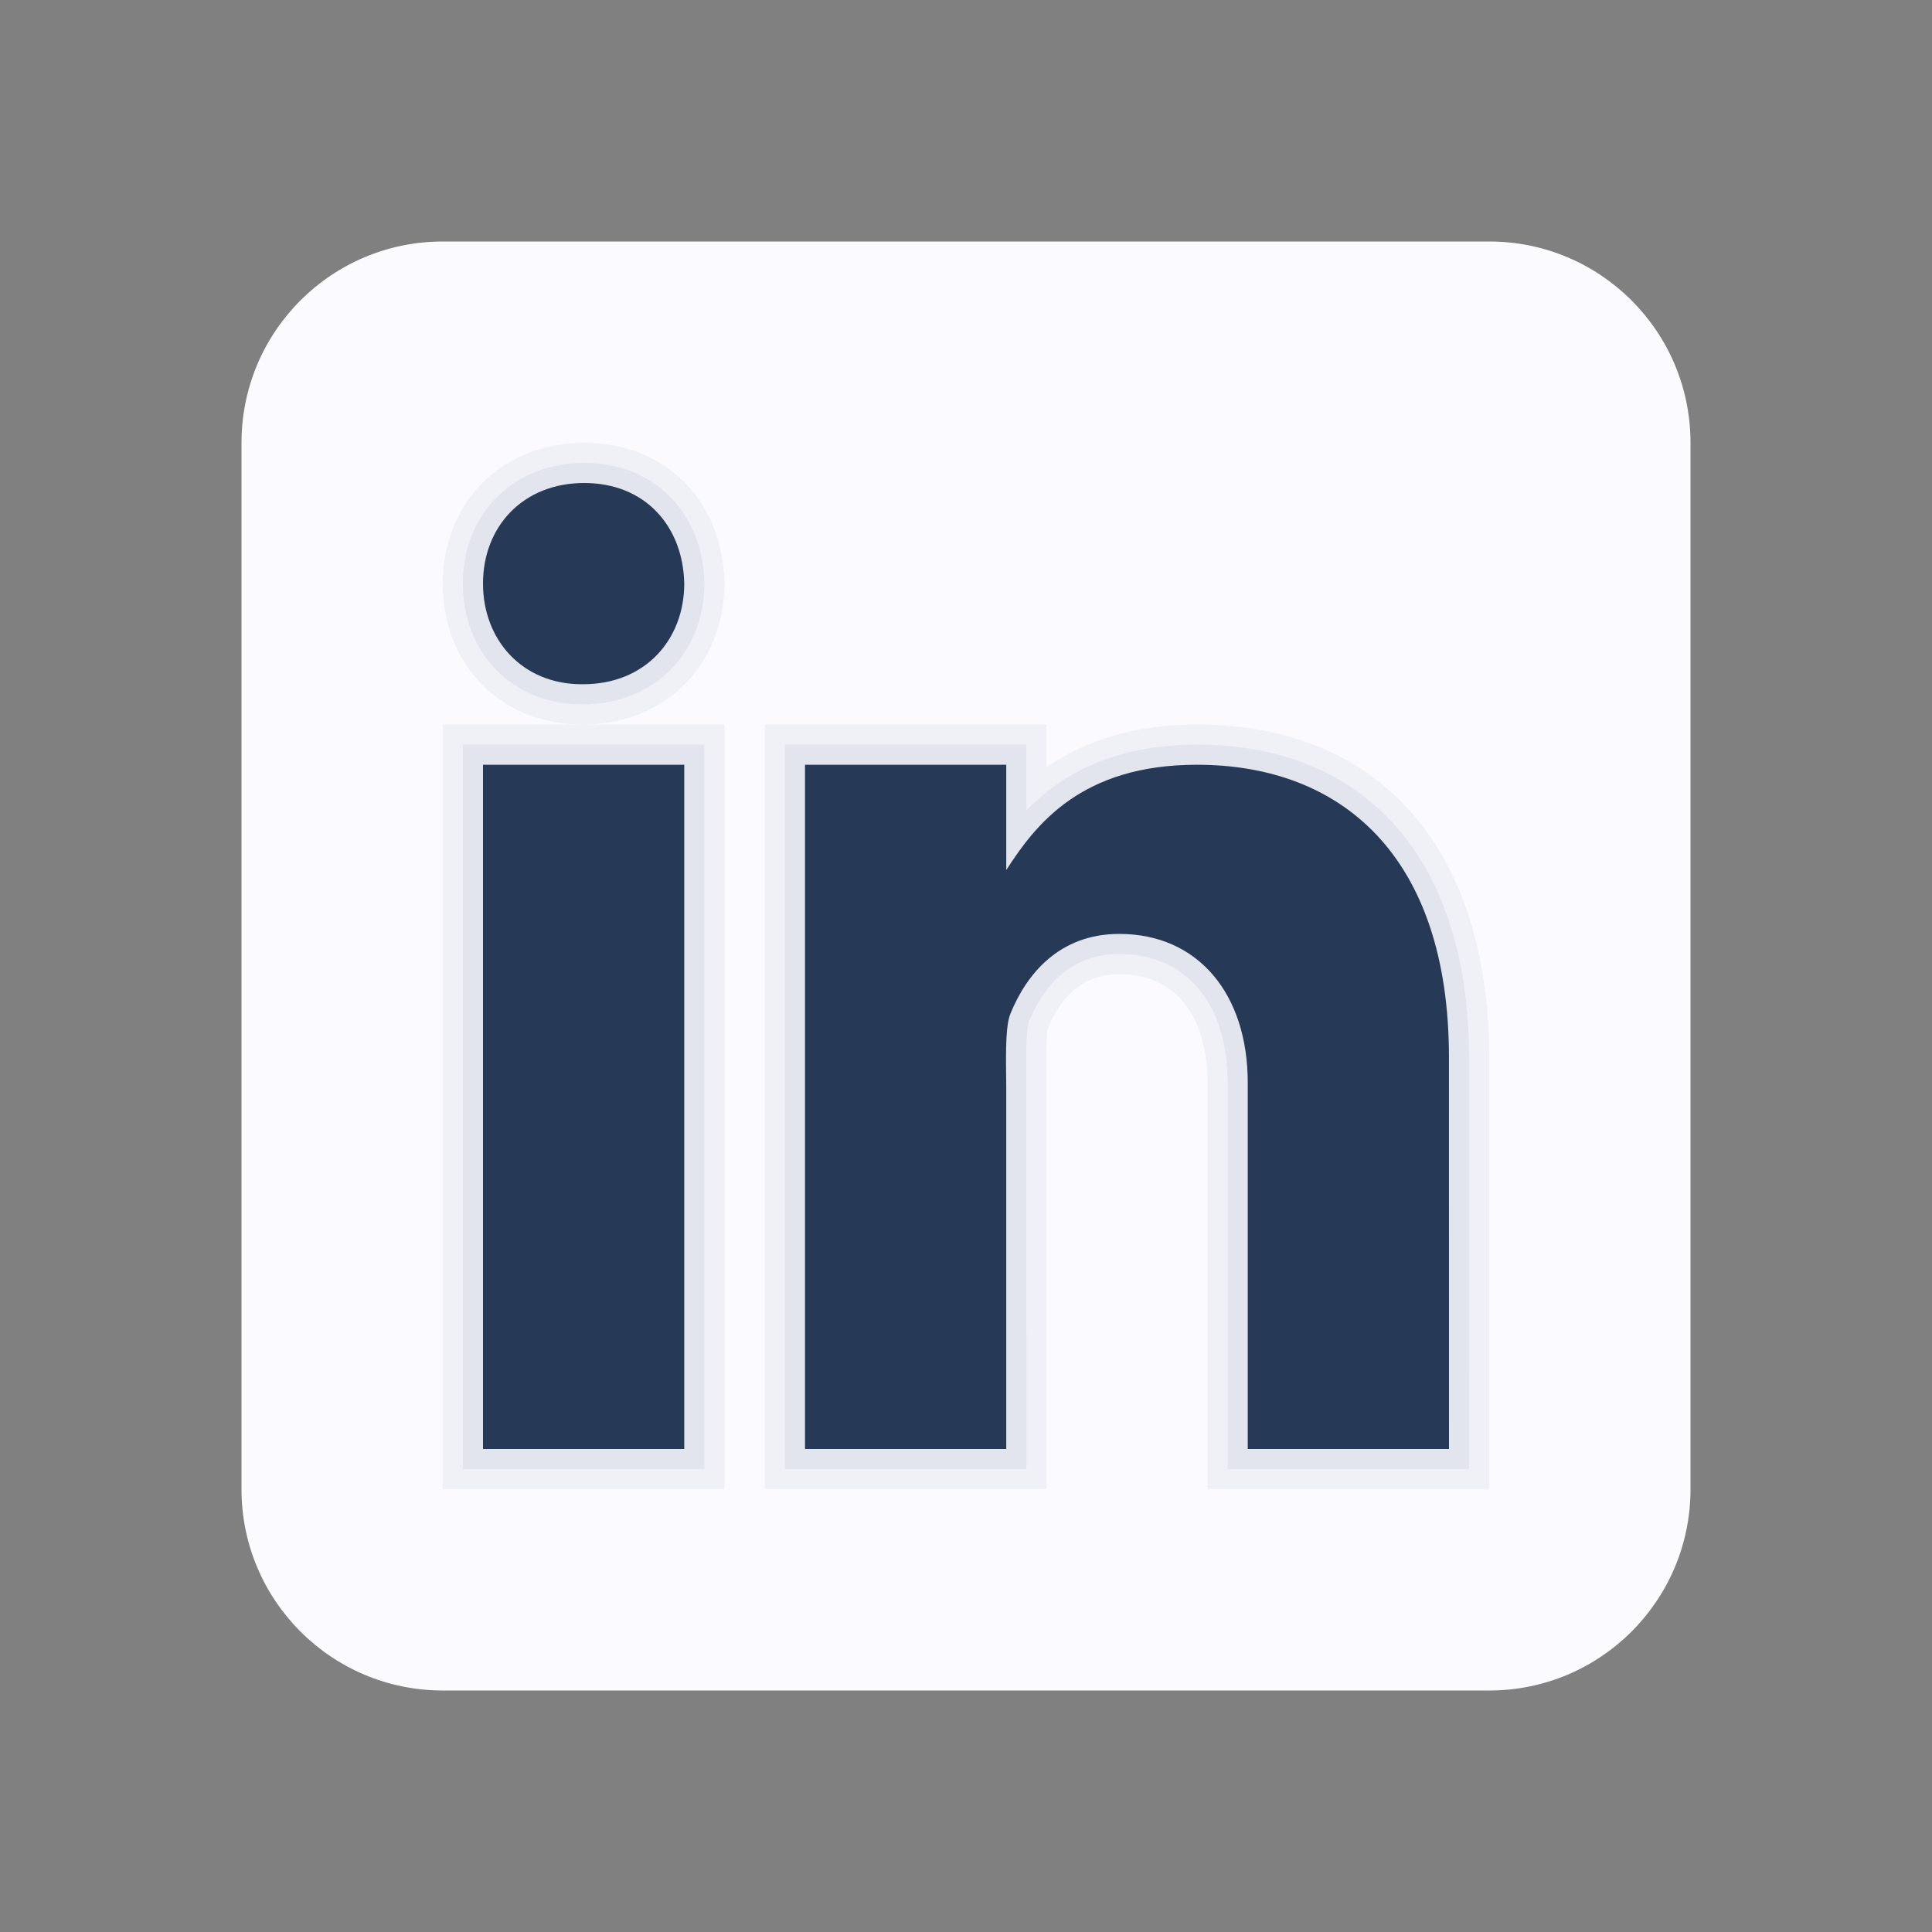
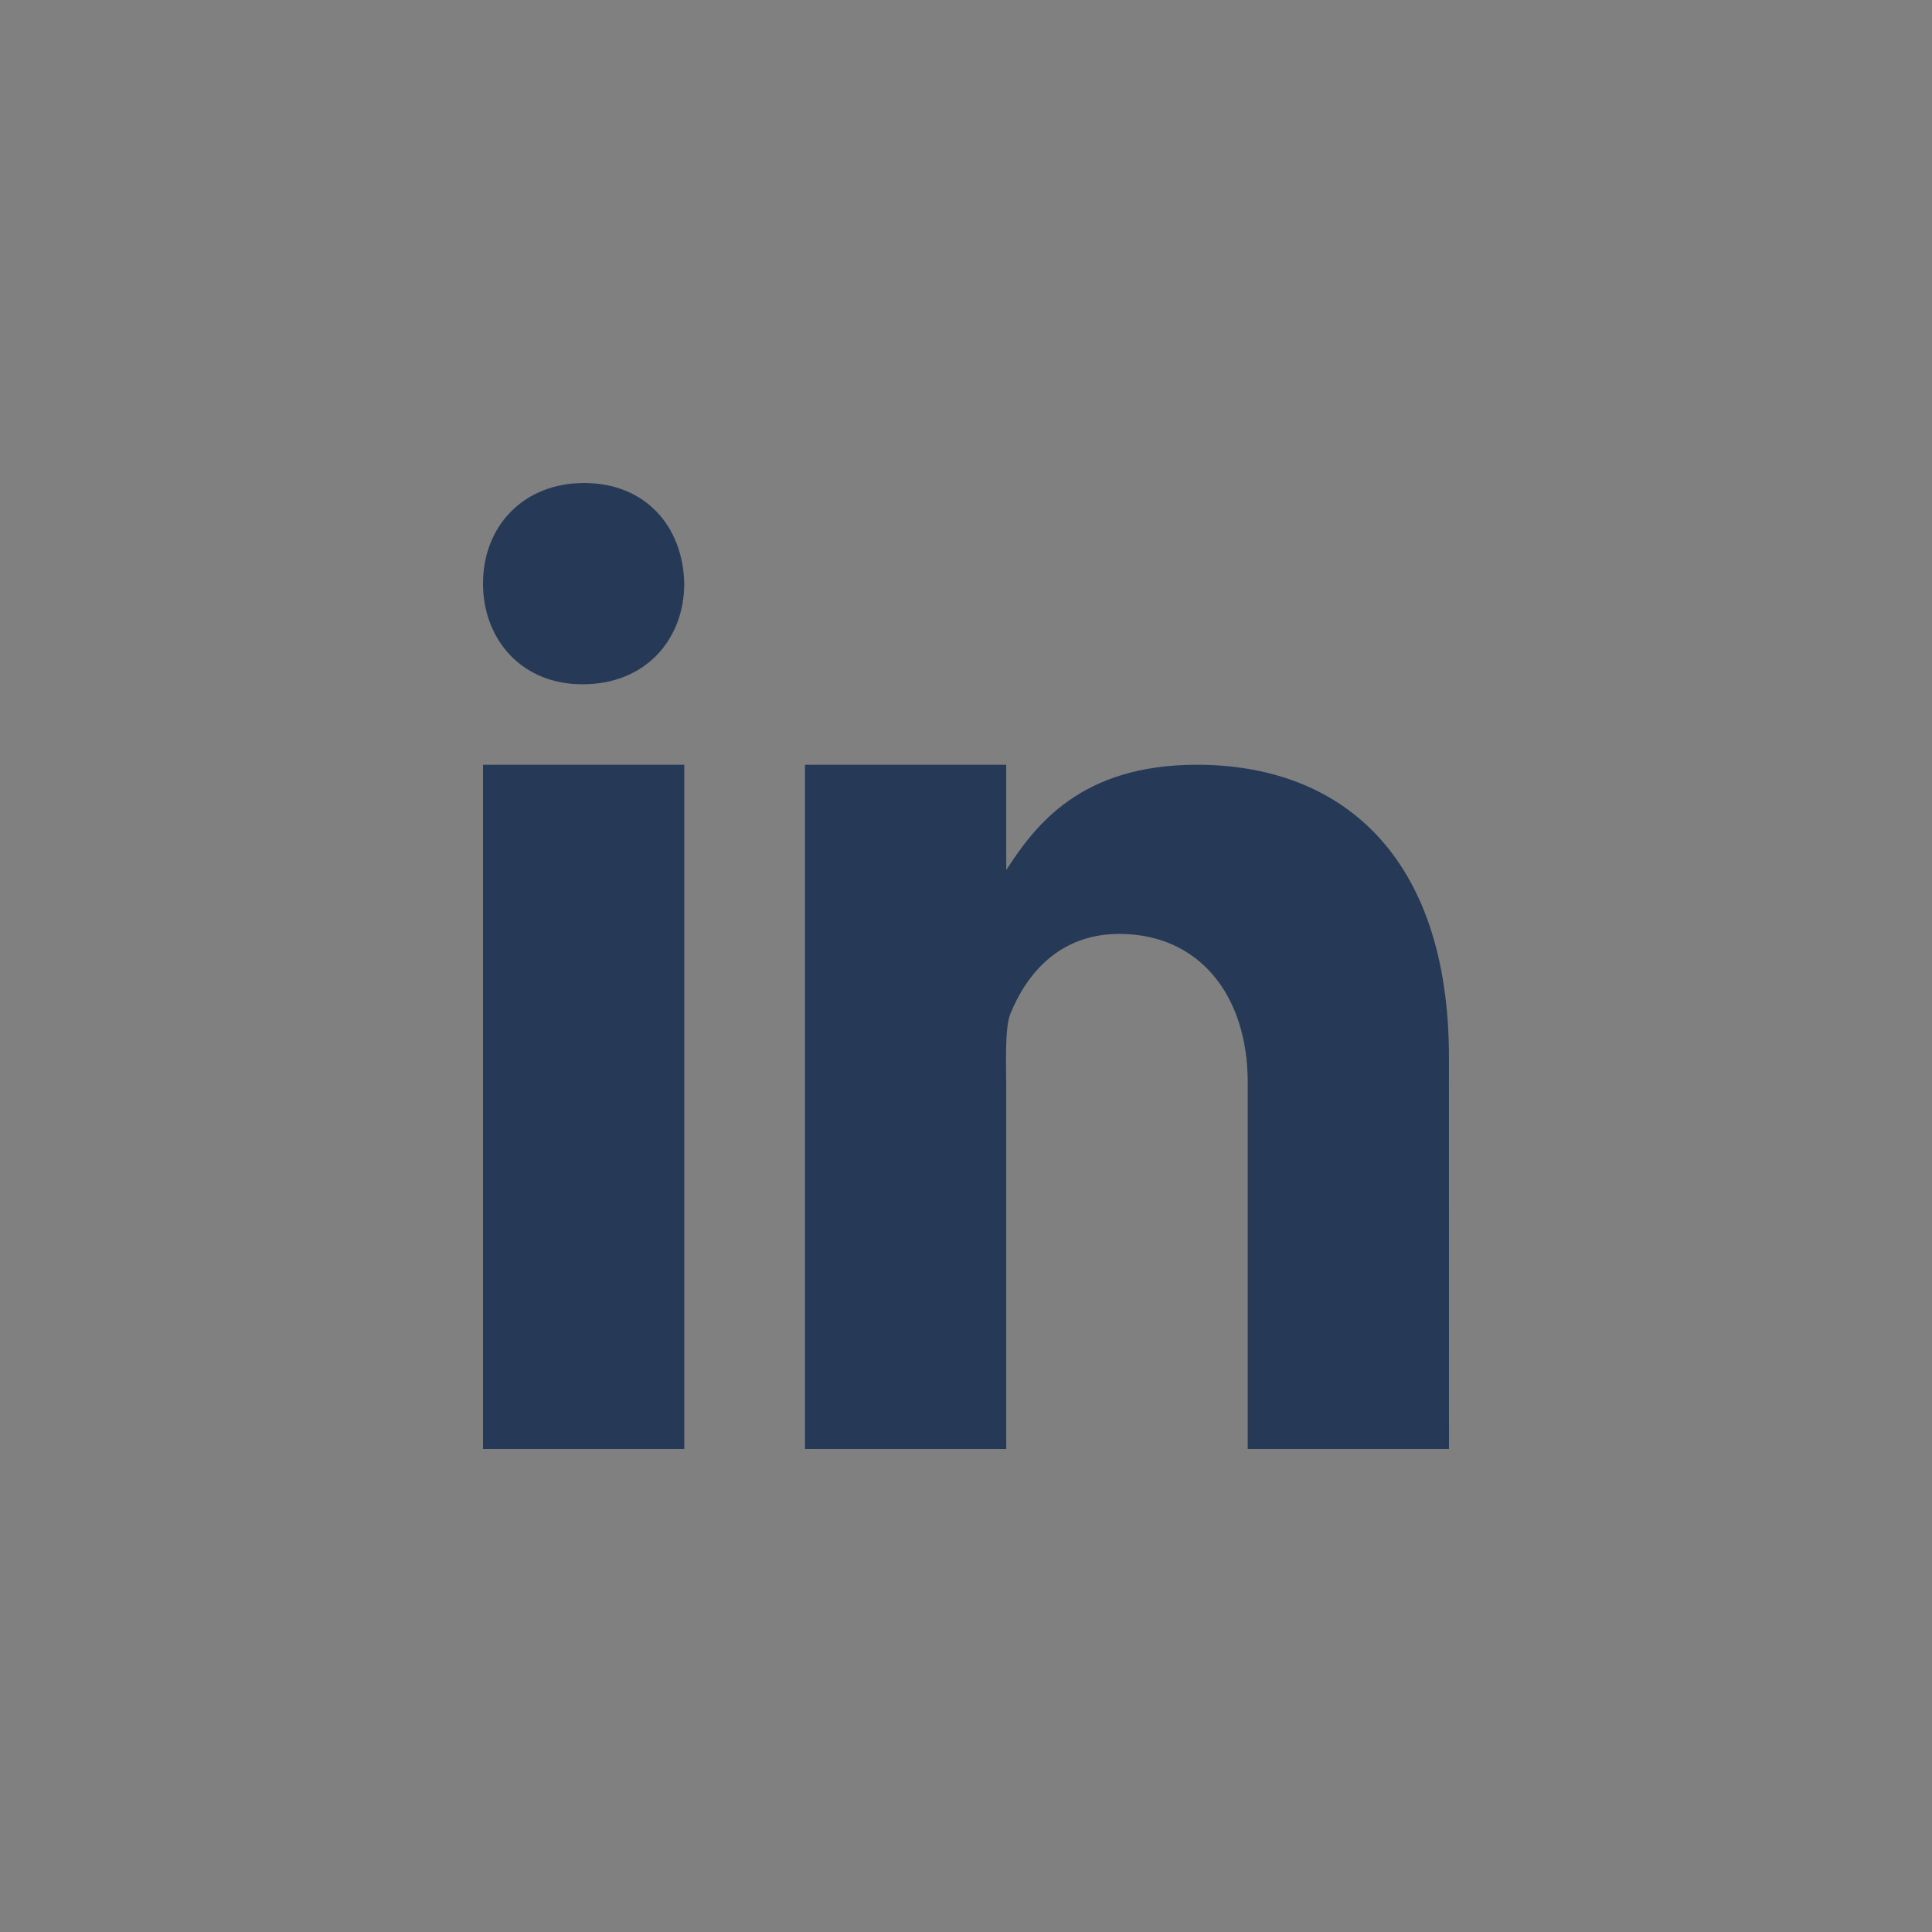
<svg xmlns="http://www.w3.org/2000/svg" viewBox="0 0 48 48" width="48px" height="48px" transform="matrix(1, 0, 0, 1, 0, 0)">
  <rect x="0" y="0" width="48" height="48" fill="#808080" stroke="none" />
-   <path fill="#fbfbff" d="M42,37c0,2.762-2.238,5-5,5H11c-2.761,0-5-2.238-5-5V11c0-2.762,2.239-5,5-5h26c2.762,0,5,2.238,5,5 V37z" />
-   <path d="M30,37V26.901c0-1.689-0.819-2.698-2.192-2.698c-0.815,0-1.414,0.459-1.779,1.364 c-0.017,0.064-0.041,0.325-0.031,1.114L26,37h-7V18h7v1.061C27.022,18.356,28.275,18,29.738,18c4.547,0,7.261,3.093,7.261,8.274 L37,37H30z M11,37V18h3.457C12.454,18,11,16.528,11,14.499C11,12.472,12.478,11,14.514,11c2.012,0,3.445,1.431,3.486,3.479 C18,16.523,16.521,18,14.485,18H18v19H11z" opacity=".05" fill="#263a57fff" />
-   <path d="M30.5,36.5v-9.599c0-1.973-1.031-3.198-2.692-3.198c-1.295,0-1.935,0.912-2.243,1.677 c-0.082,0.199-0.071,0.989-0.067,1.326L25.5,36.5h-6v-18h6v1.638c0.795-0.823,2.075-1.638,4.238-1.638 c4.233,0,6.761,2.906,6.761,7.774L36.5,36.5H30.5z M11.5,36.5v-18h6v18H11.5z M14.457,17.5c-1.713,0-2.957-1.262-2.957-3.001 c0-1.738,1.268-2.999,3.014-2.999c1.724,0,2.951,1.229,2.986,2.989c0,1.749-1.268,3.011-3.015,3.011H14.457z" opacity=".07" fill="#263a57fff" />
  <path fill="#263a57" d="M12,19h5v17h-5V19z M14.485,17h-0.028C12.965,17,12,15.888,12,14.499C12,13.08,12.995,12,14.514,12 c1.521,0,2.458,1.08,2.486,2.499C17,15.887,16.035,17,14.485,17z M36,36h-5v-9.099c0-2.198-1.225-3.698-3.192-3.698 c-1.501,0-2.313,1.012-2.707,1.99C24.957,25.543,25,26.511,25,27v9h-5V19h5v2.616C25.721,20.5,26.85,19,29.738,19 c3.578,0,6.261,2.25,6.261,7.274L36,36L36,36z" />
</svg>